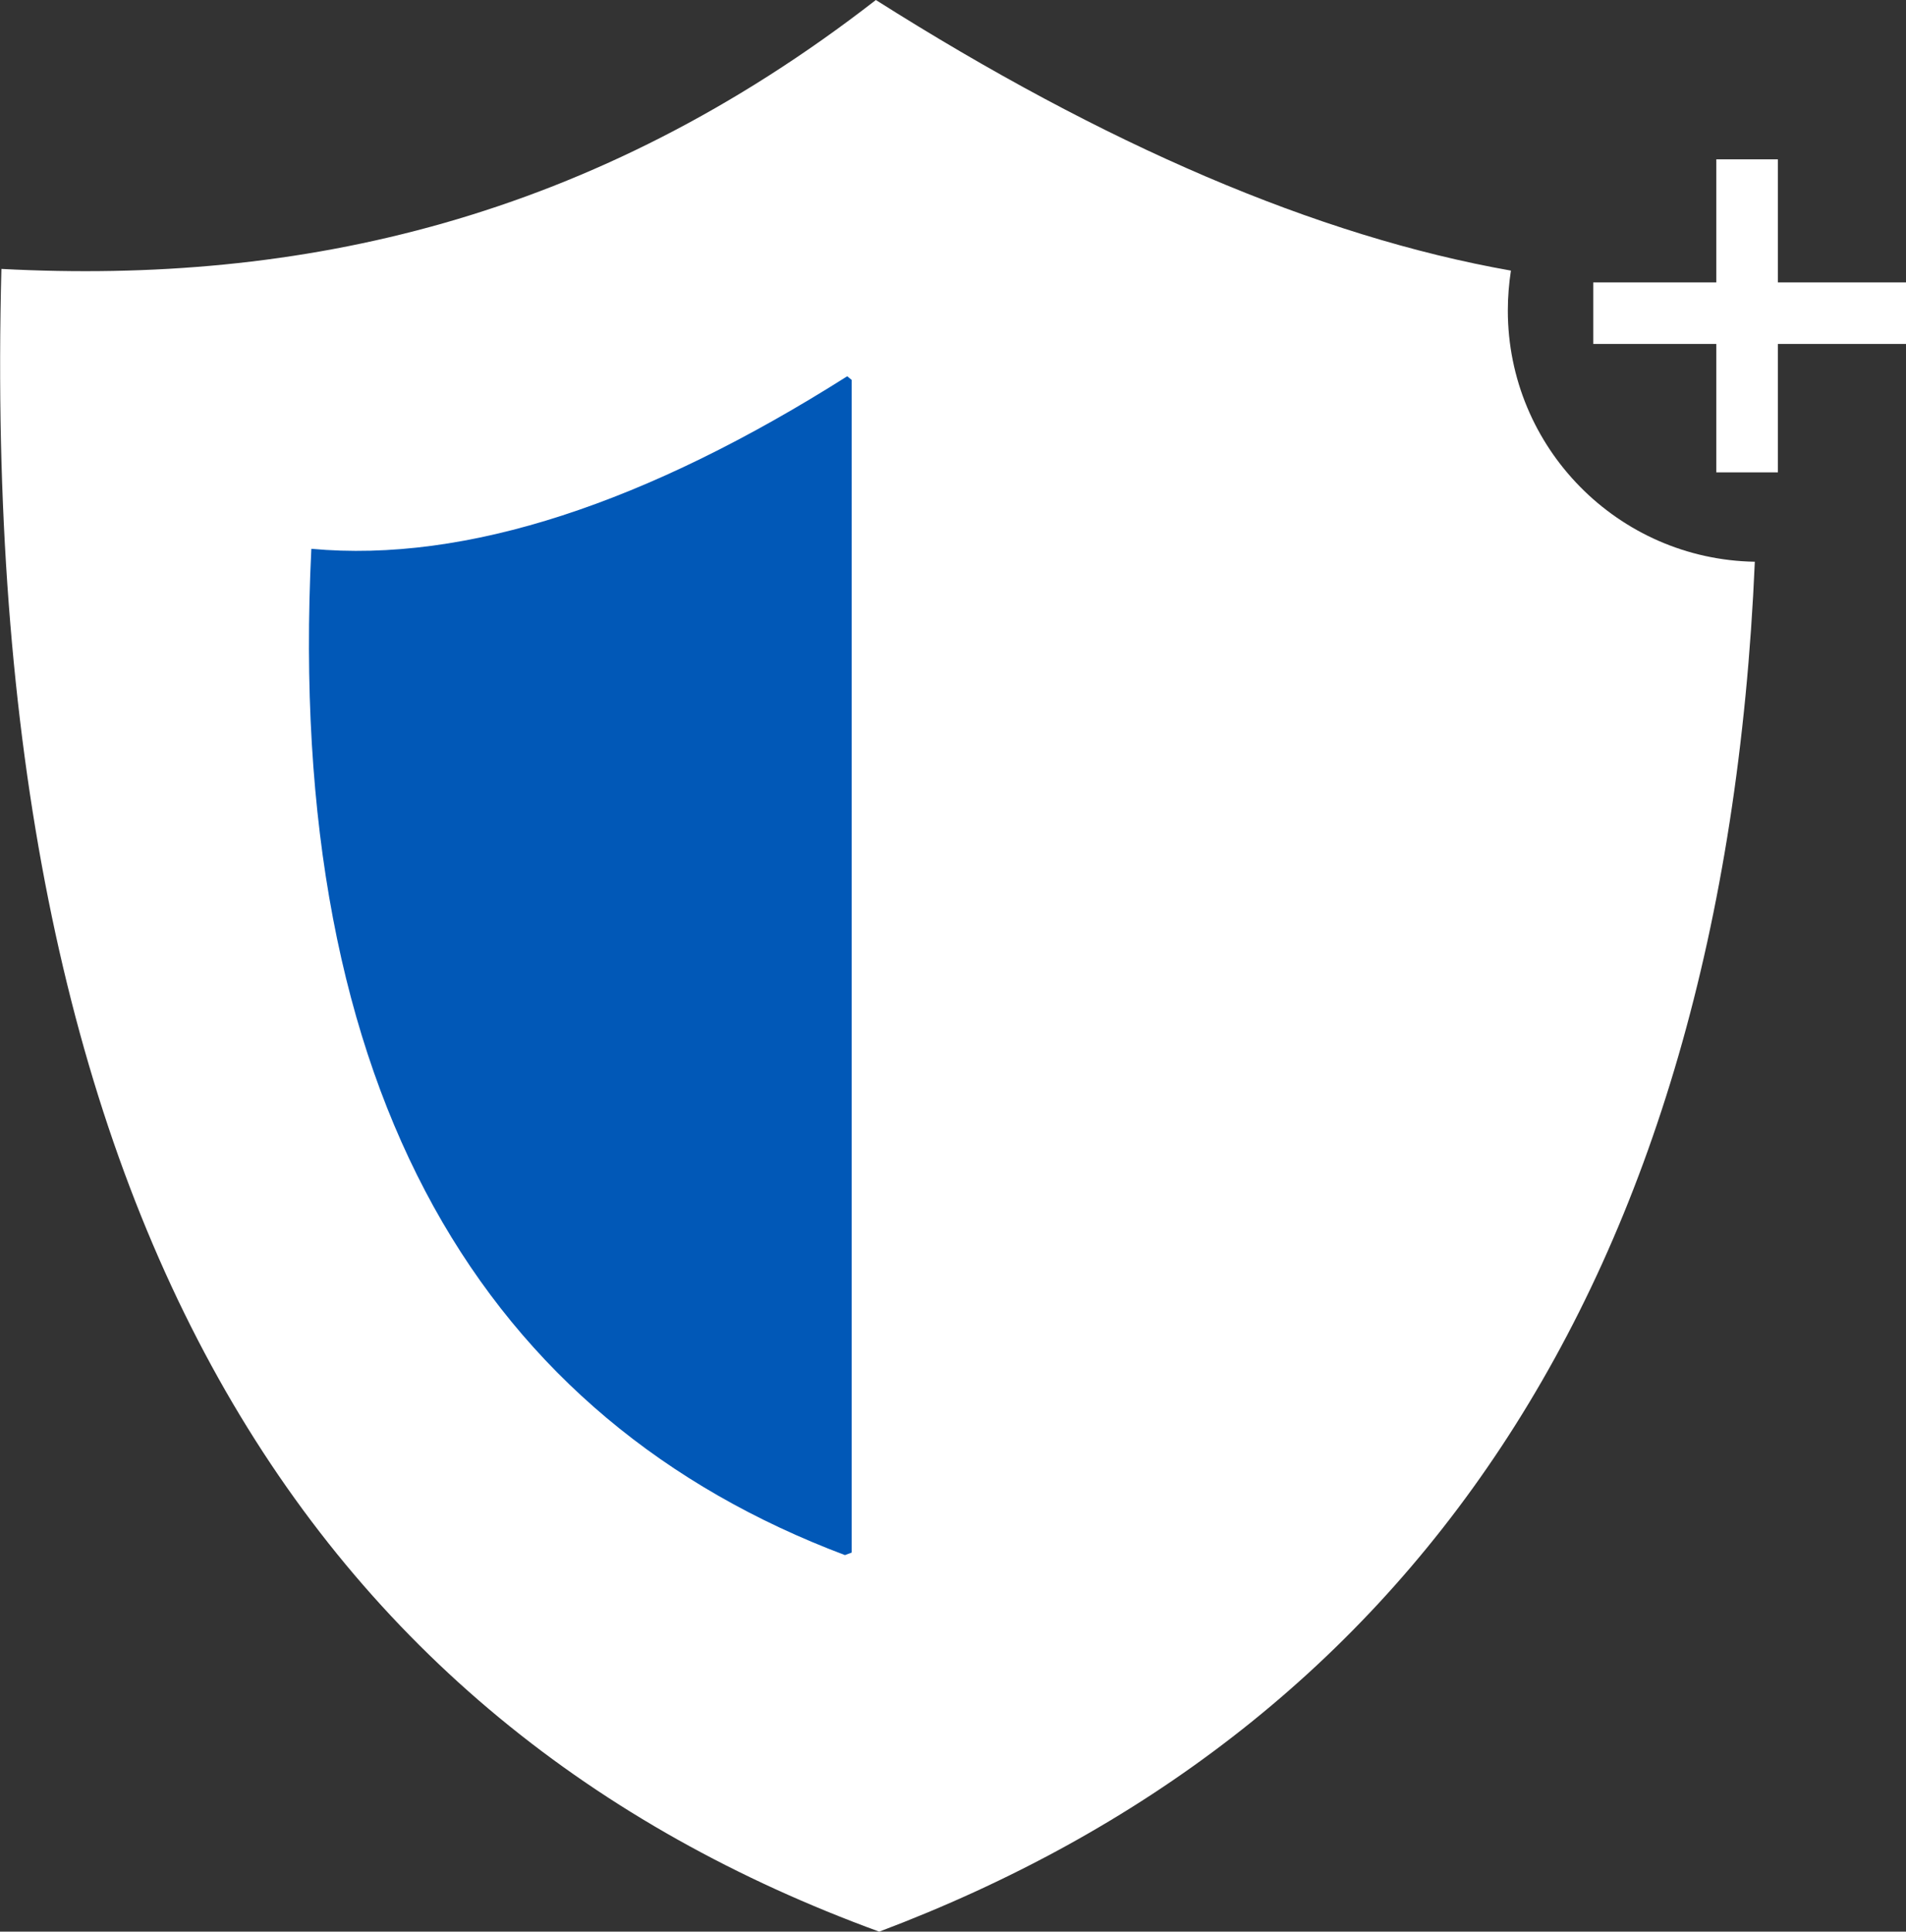
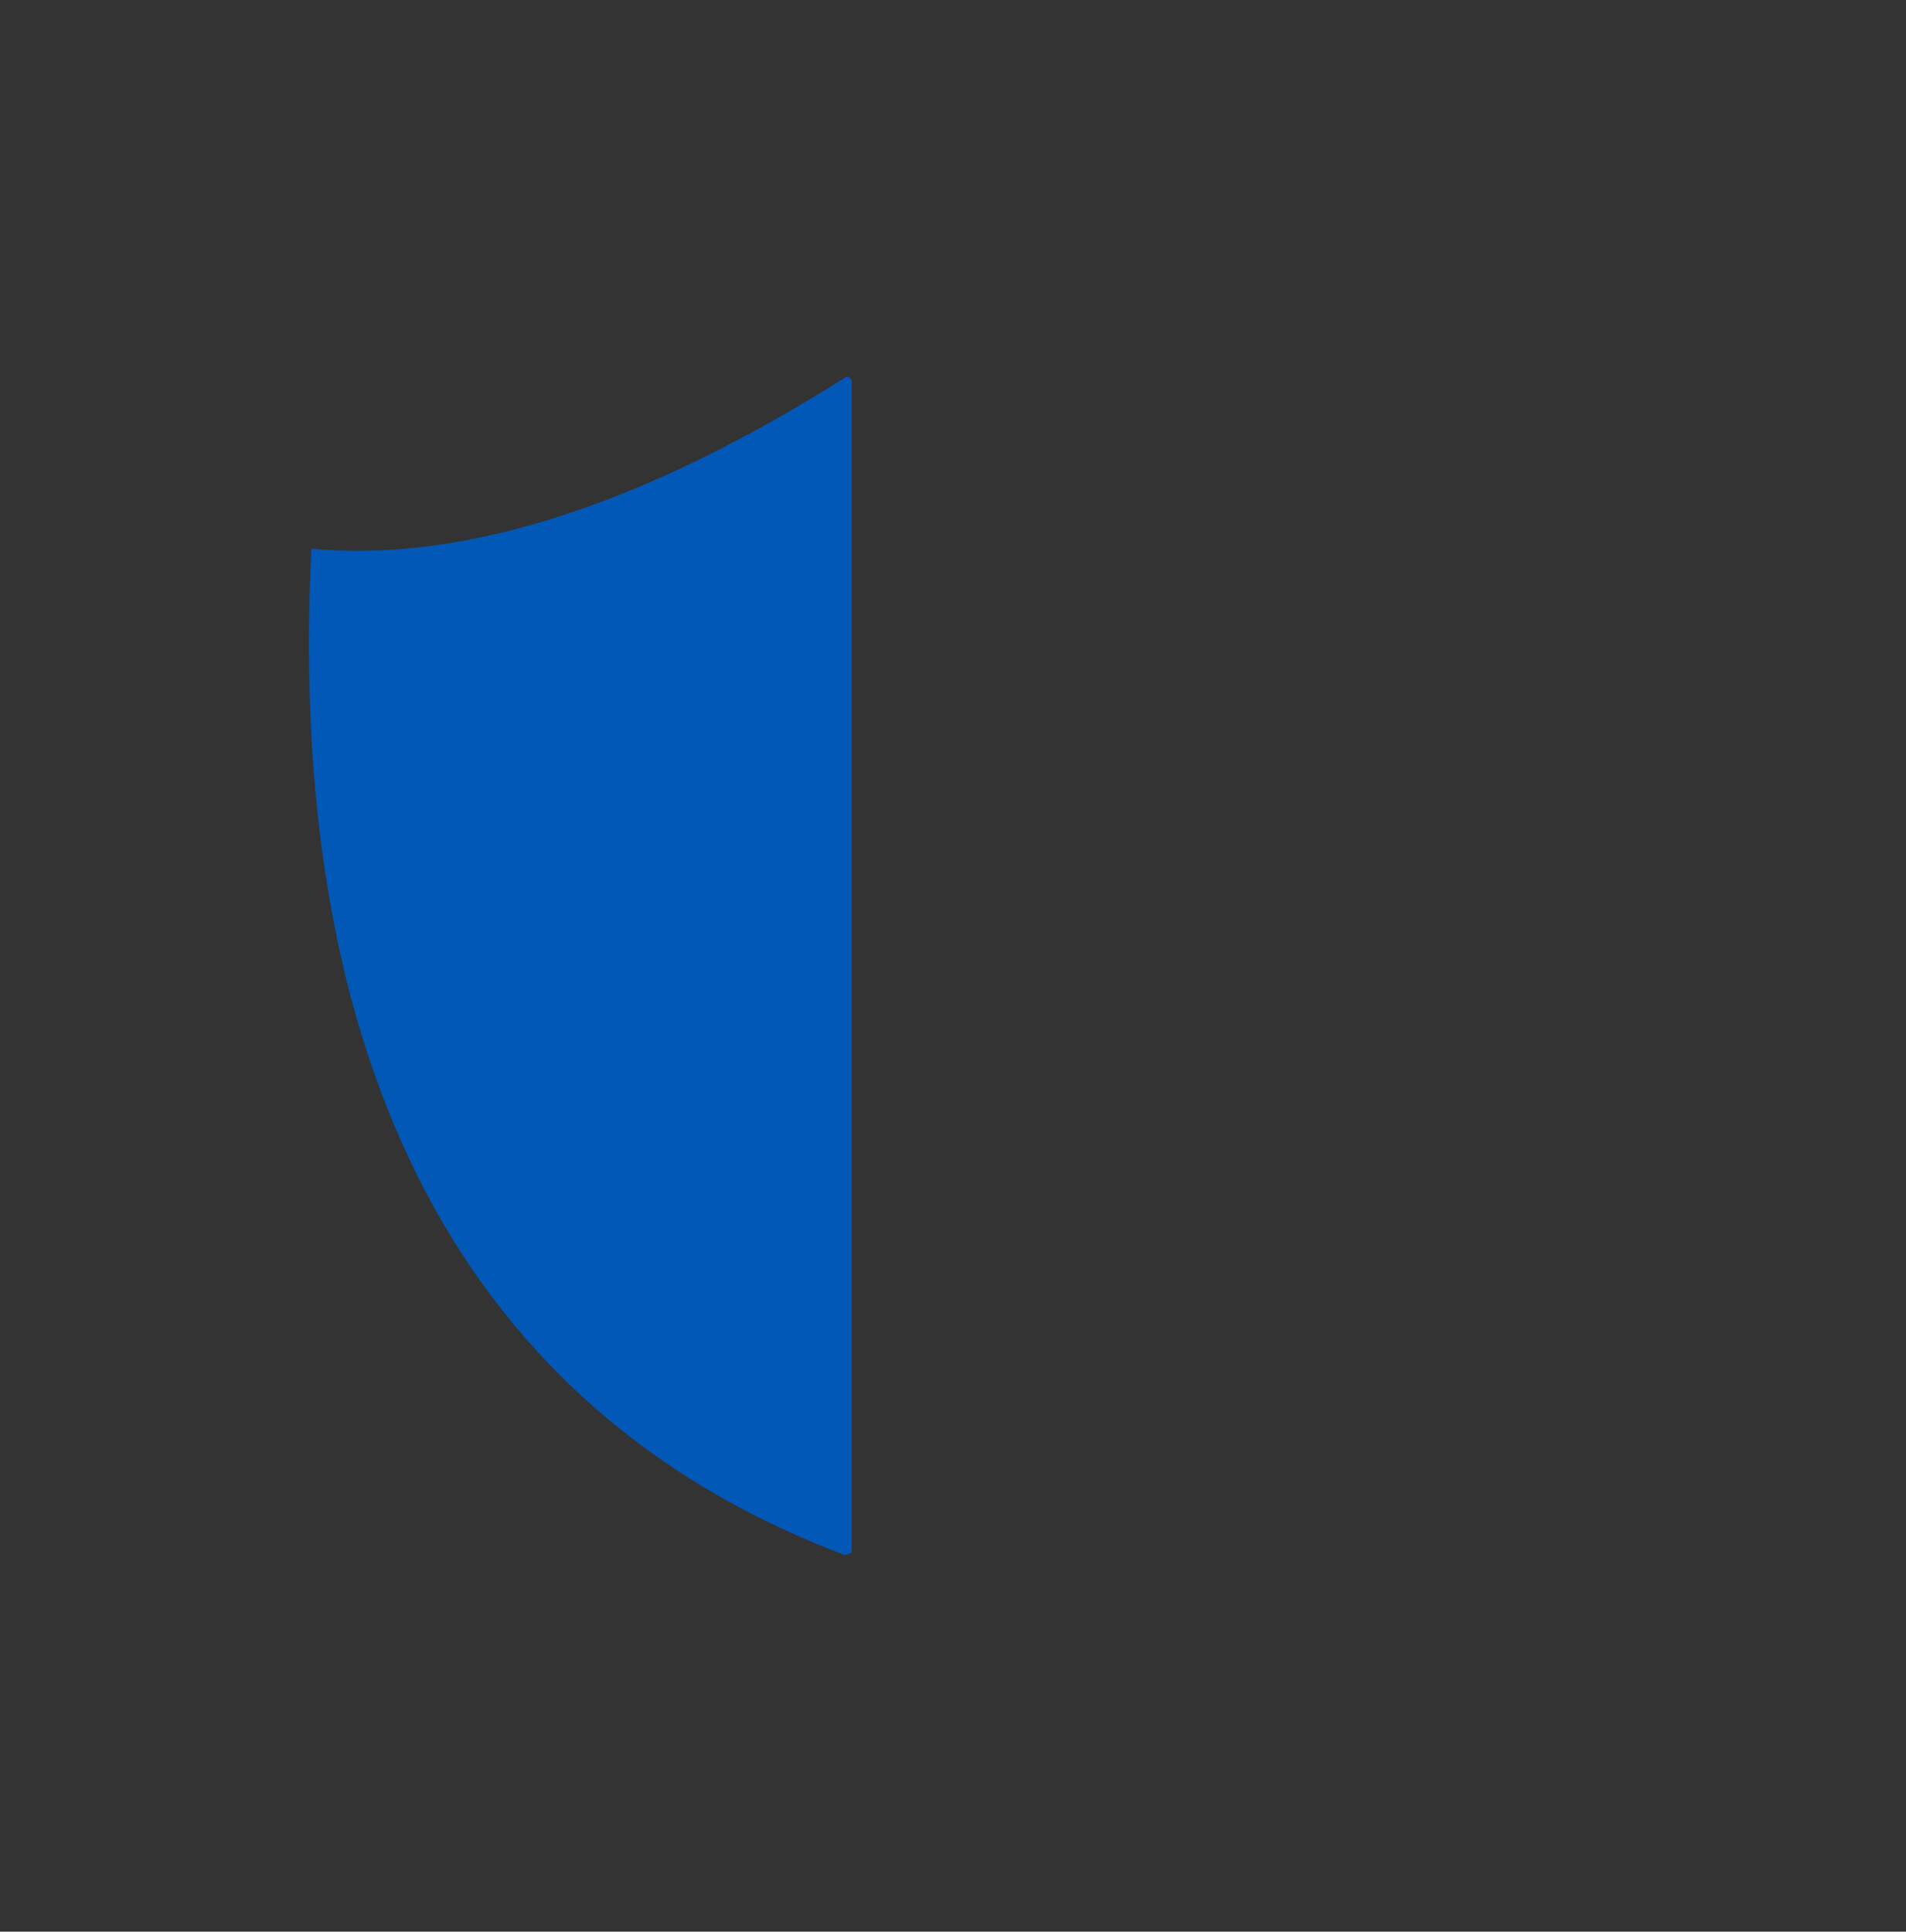
<svg xmlns="http://www.w3.org/2000/svg" id="Layer_2" data-name="Layer 2" viewBox="0 0 67.83 68.74">
  <rect x="0" y="0" width="67.83" height="68.74" fill="#333333" stroke="none" />
  <defs>
    <style>
      .cls-1, .cls-2 {
        fill-rule: evenodd;
      }

      .cls-1, .cls-2, .cls-3 {
        stroke-width: 0px;
      }

      .cls-1, .cls-3 {
        fill: #fff;
      }

      .cls-2 {
        fill: #0158b7;
      }
    </style>
  </defs>
  <g id="Layer_1-2" data-name="Layer 1">
    <g>
      <g>
-         <path class="cls-1" d="M62.45,19.99c-1.12,25.97-12.52,41.72-31.16,48.75C11.11,61.37-.83,43.32.05,9.57c10.62.56,21.03-1.73,31.12-9.57,8.13,5.15,15.7,8.41,22.6,9.63-.07.46-.11.94-.11,1.42,0,4.88,3.92,8.86,8.79,8.94Z" />
        <path class="cls-2" d="M30.15,13.39c-7.12,4.51-13.55,6.65-19.07,6.14-.96,19.49,6.24,31.01,18.99,35.81.08-.03.16-.06.24-.09V13.52l-.16-.13Z" />
      </g>
-       <polygon class="cls-3" points="61.08 16.81 61.08 12.24 56.7 12.24 56.7 10.05 61.08 10.05 61.08 5.67 63.27 5.67 63.27 10.05 67.83 10.05 67.83 12.24 63.27 12.24 63.27 16.81 61.08 16.81" />
    </g>
  </g>
</svg>